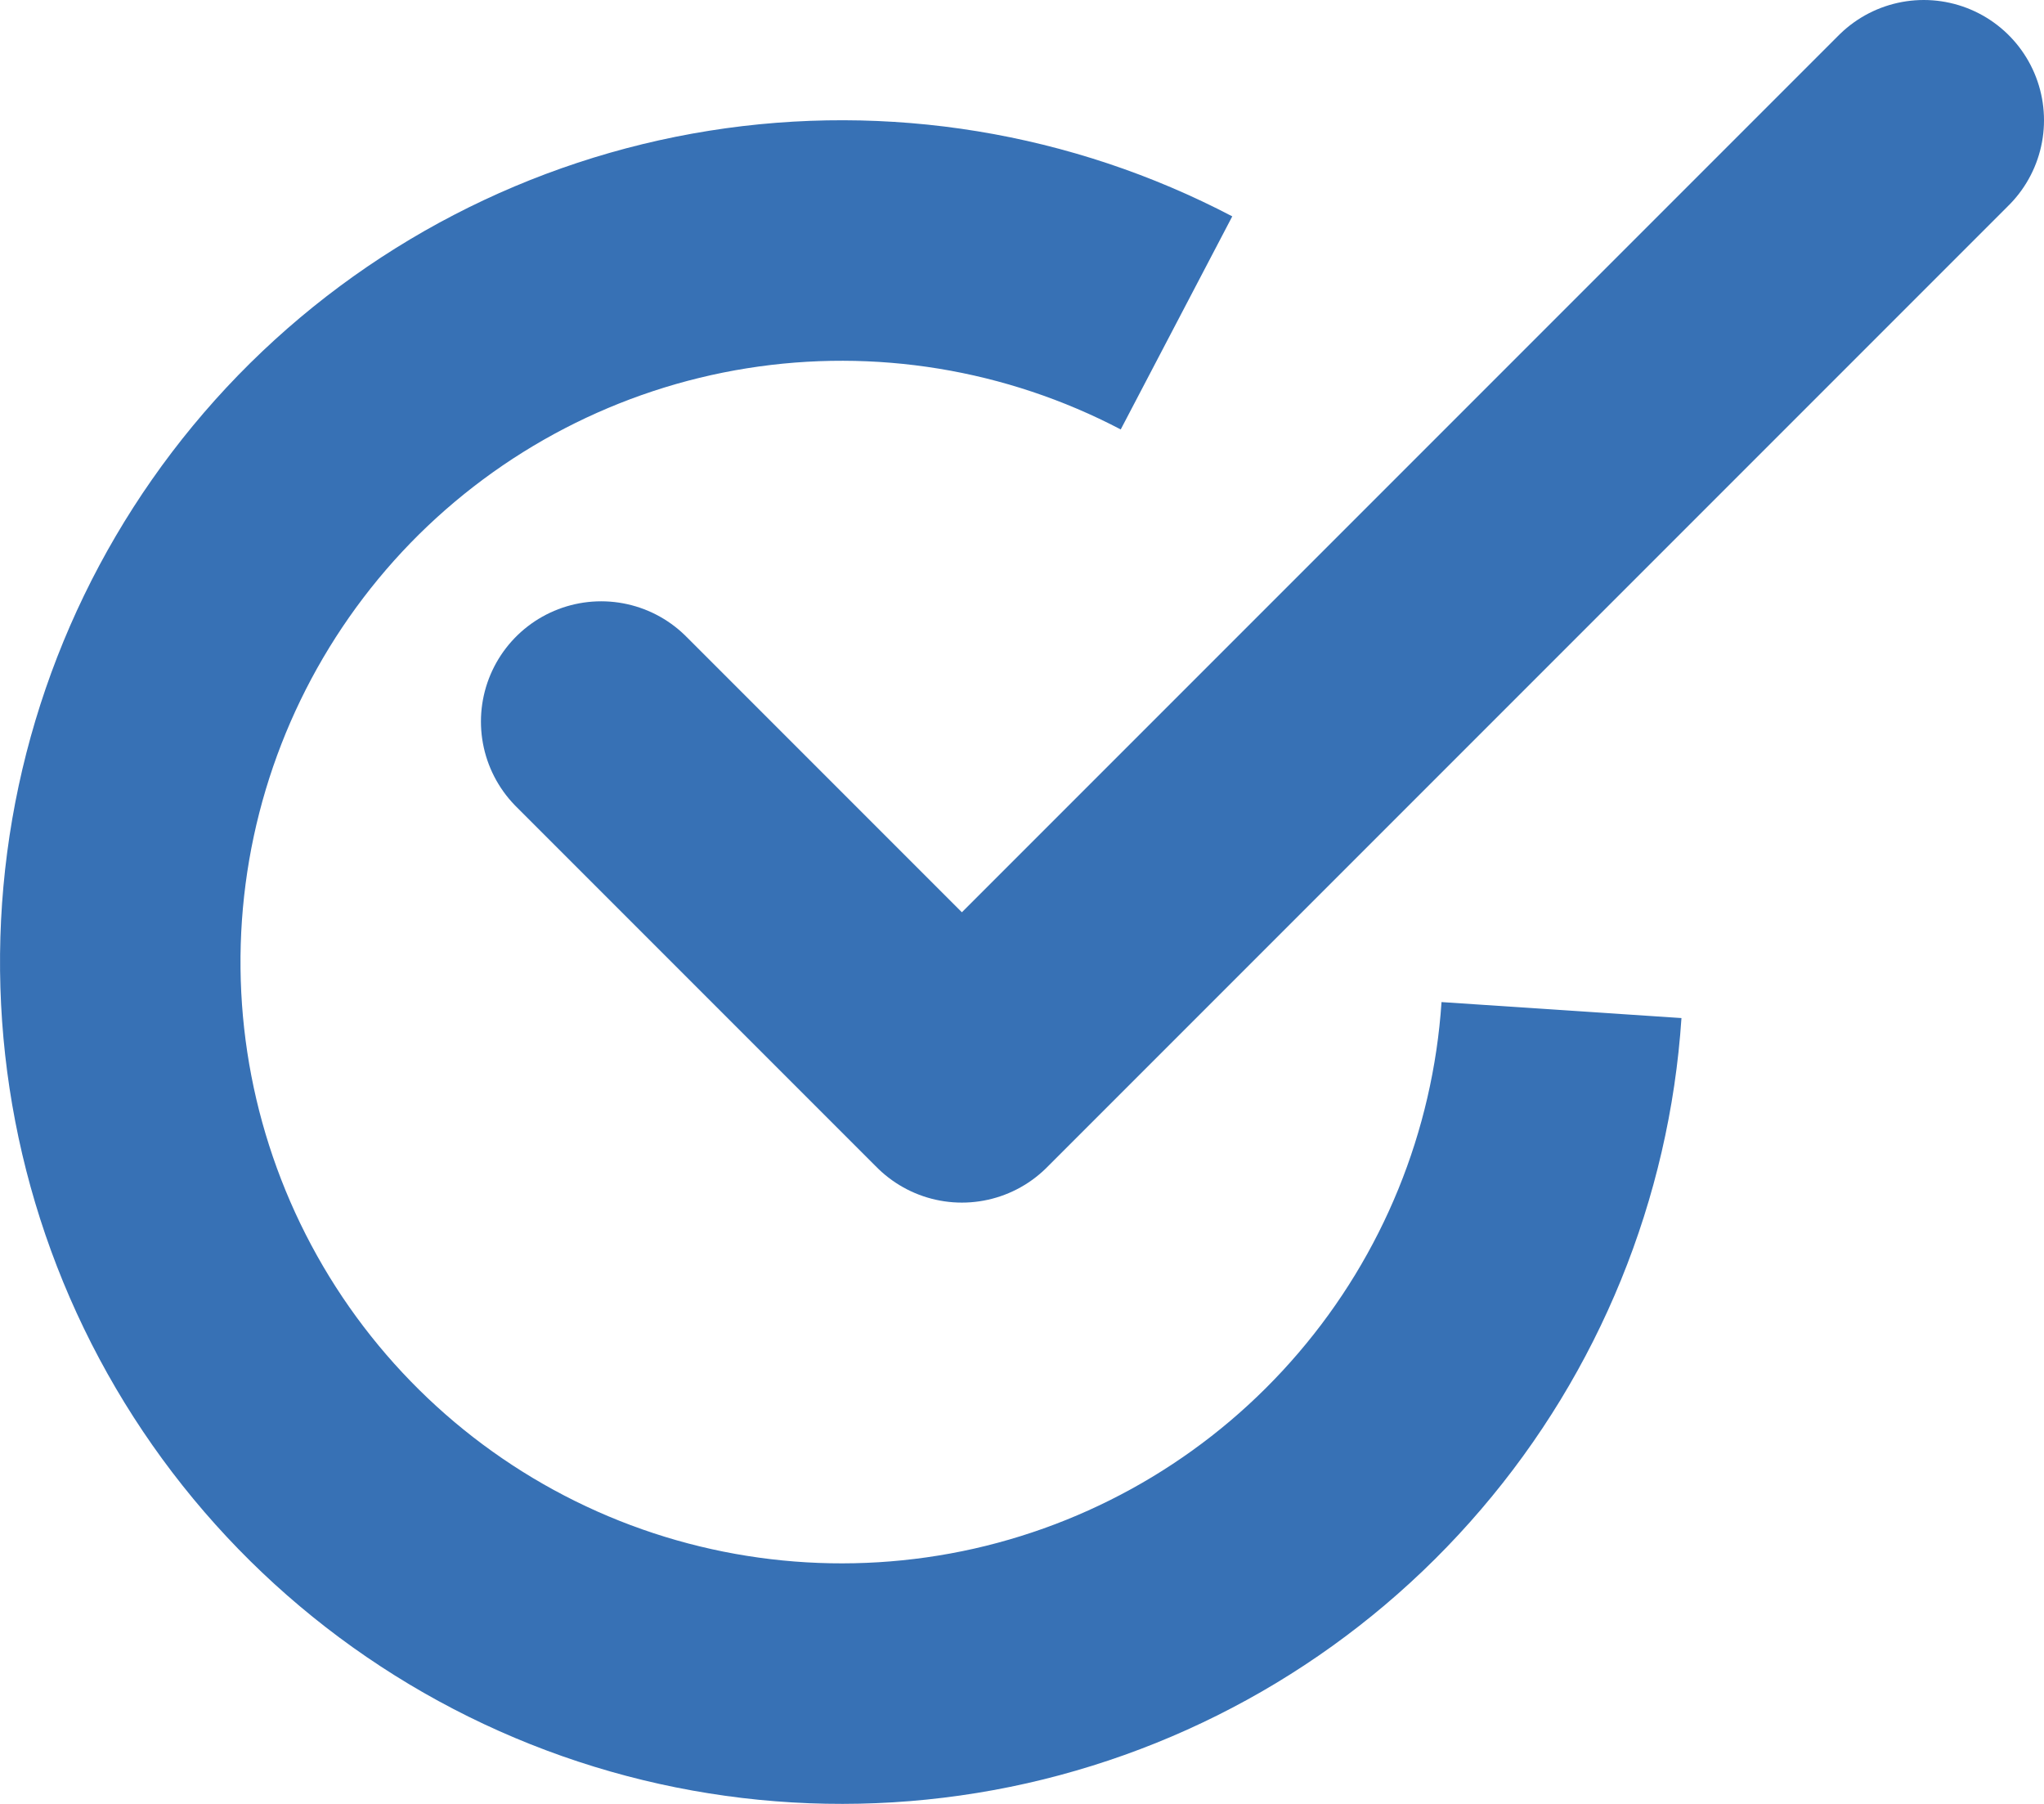
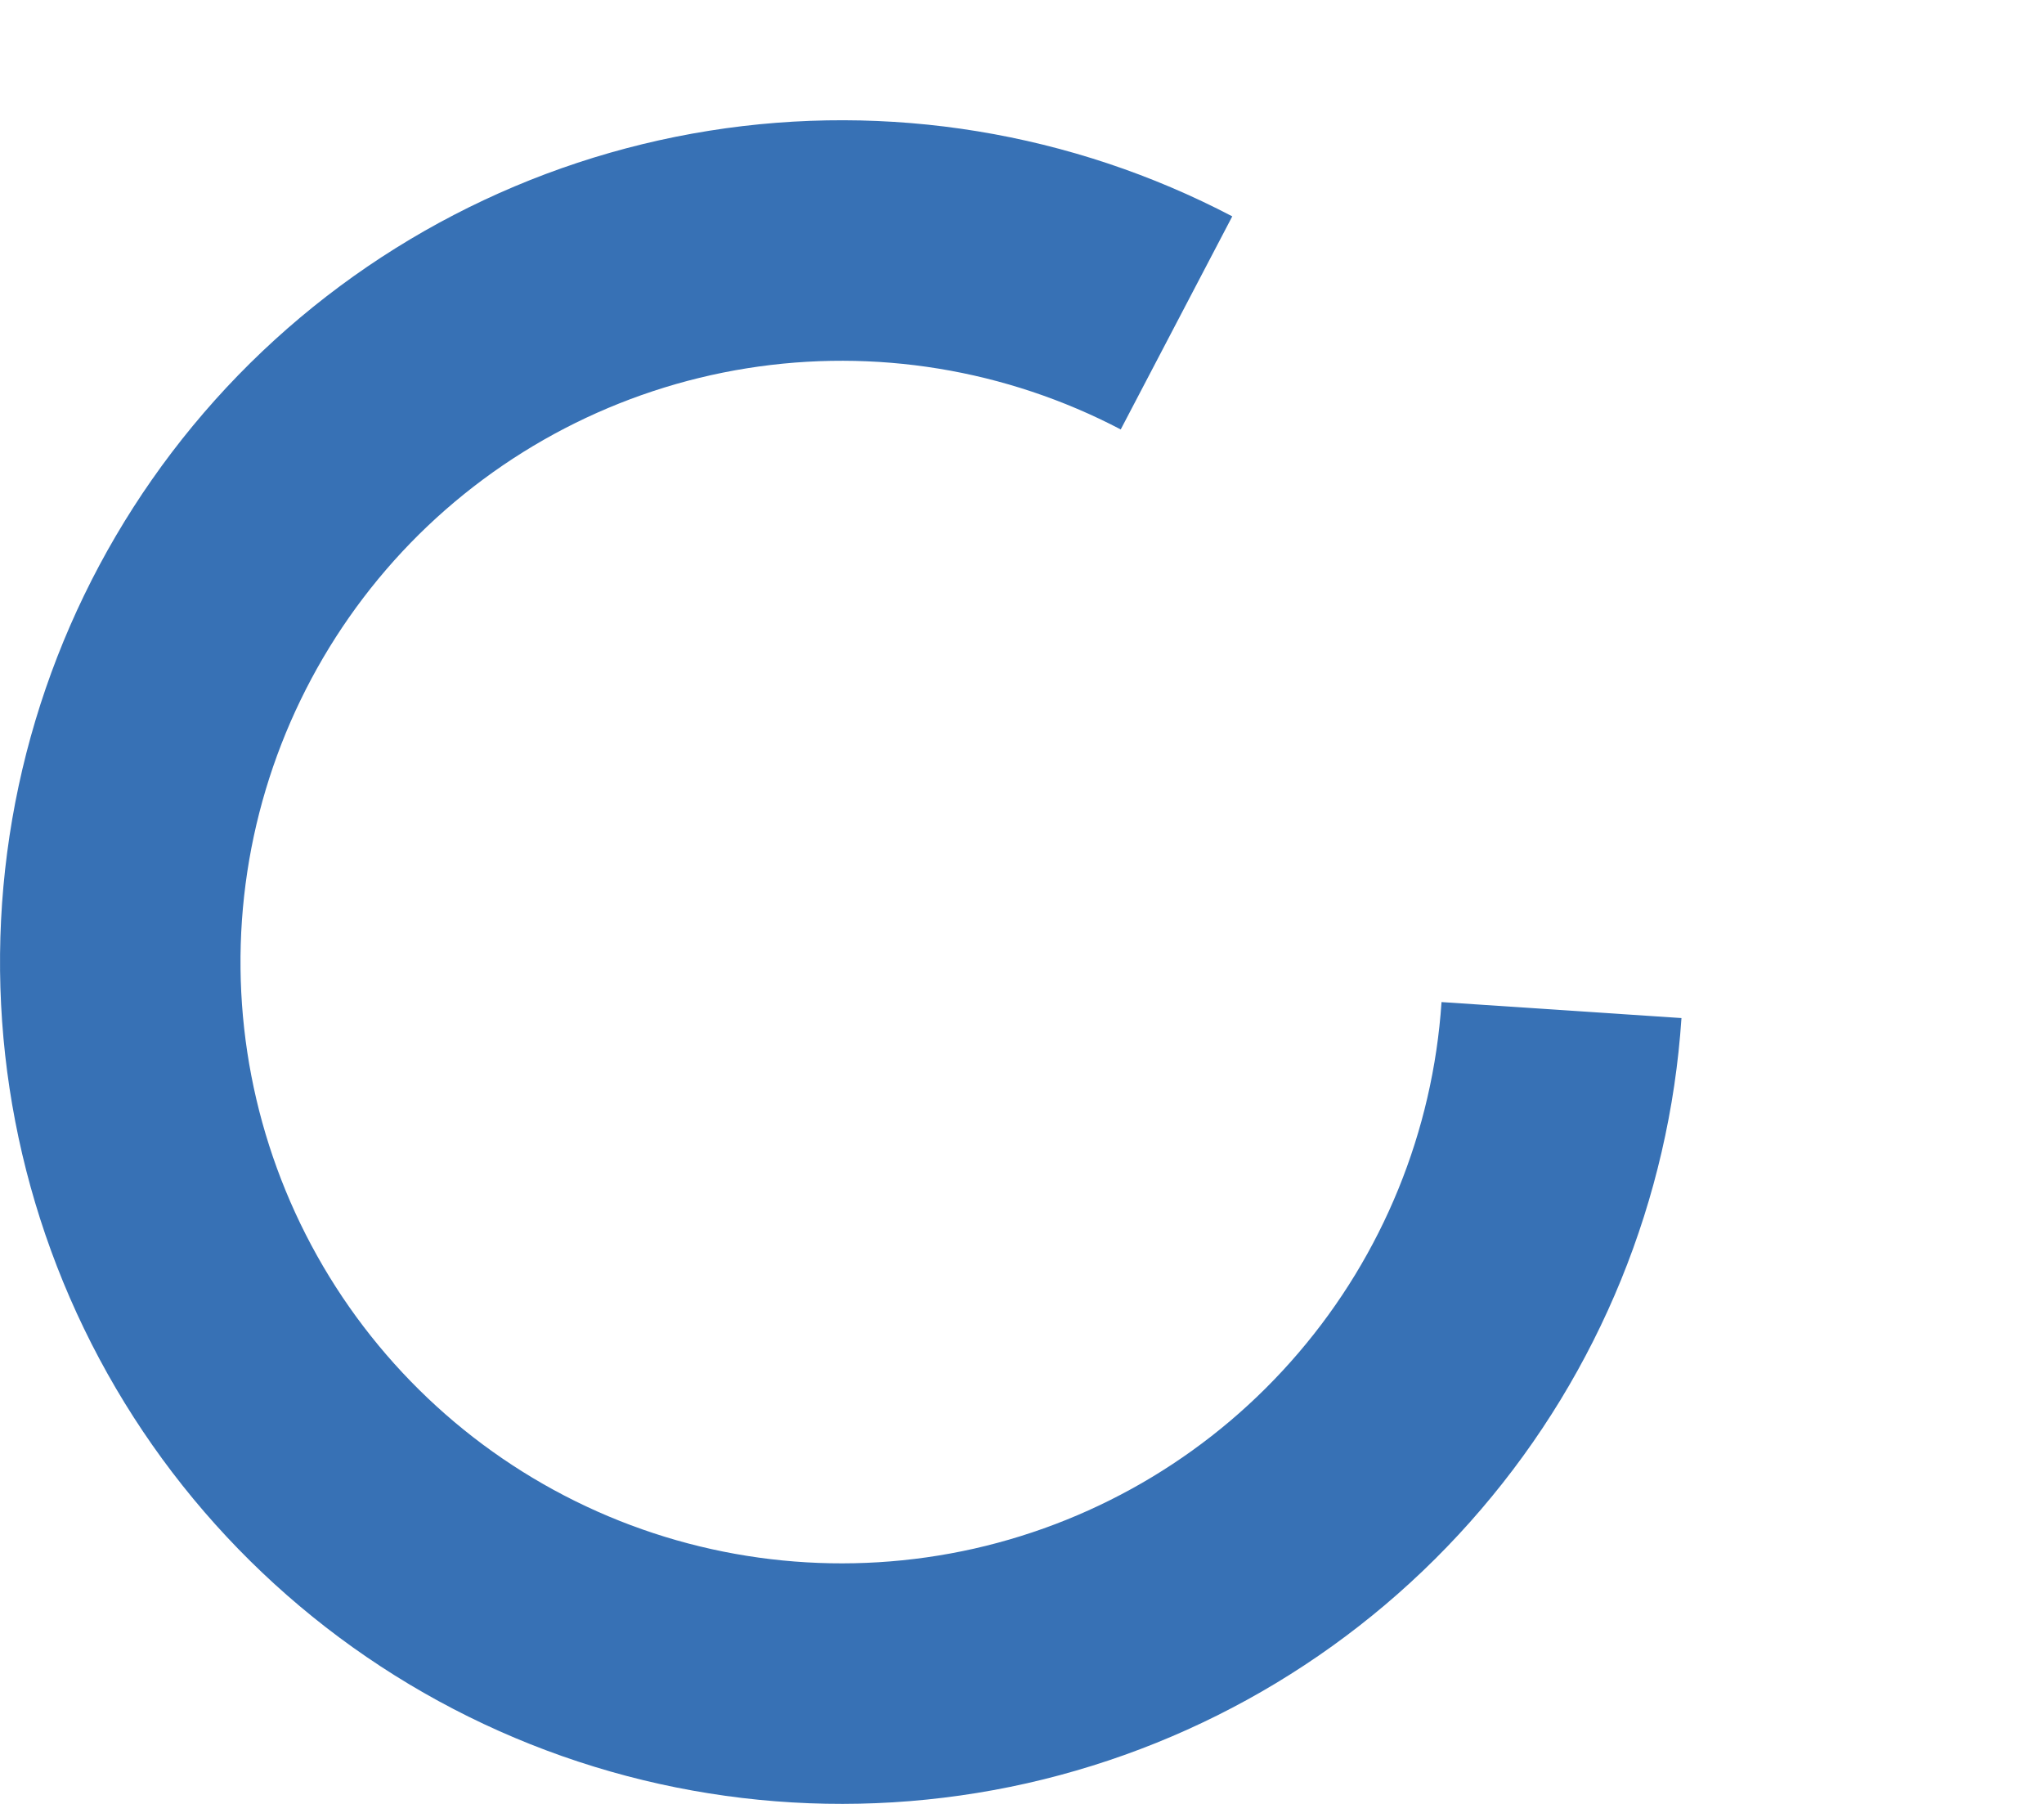
<svg xmlns="http://www.w3.org/2000/svg" width="17" height="15" viewBox="0 0 17 15" fill="none">
  <path d="M12.987 8.399C12.901 9.69 12.4 10.918 11.559 11.9C10.719 12.883 9.583 13.568 8.321 13.853C7.06 14.137 5.74 14.007 4.559 13.481C3.378 12.955 2.398 12.061 1.766 10.933C1.134 9.805 0.883 8.503 1.051 7.22C1.219 5.938 1.797 4.745 2.698 3.817C3.6 2.89 4.777 2.279 6.054 2.075C7.331 1.871 8.639 2.085 9.785 2.685" stroke="#3771B5" stroke-width="2" />
-   <path d="M5 6L8 9L16 1" stroke="#3771B5" stroke-width="2" stroke-linecap="round" stroke-linejoin="round" />
</svg>